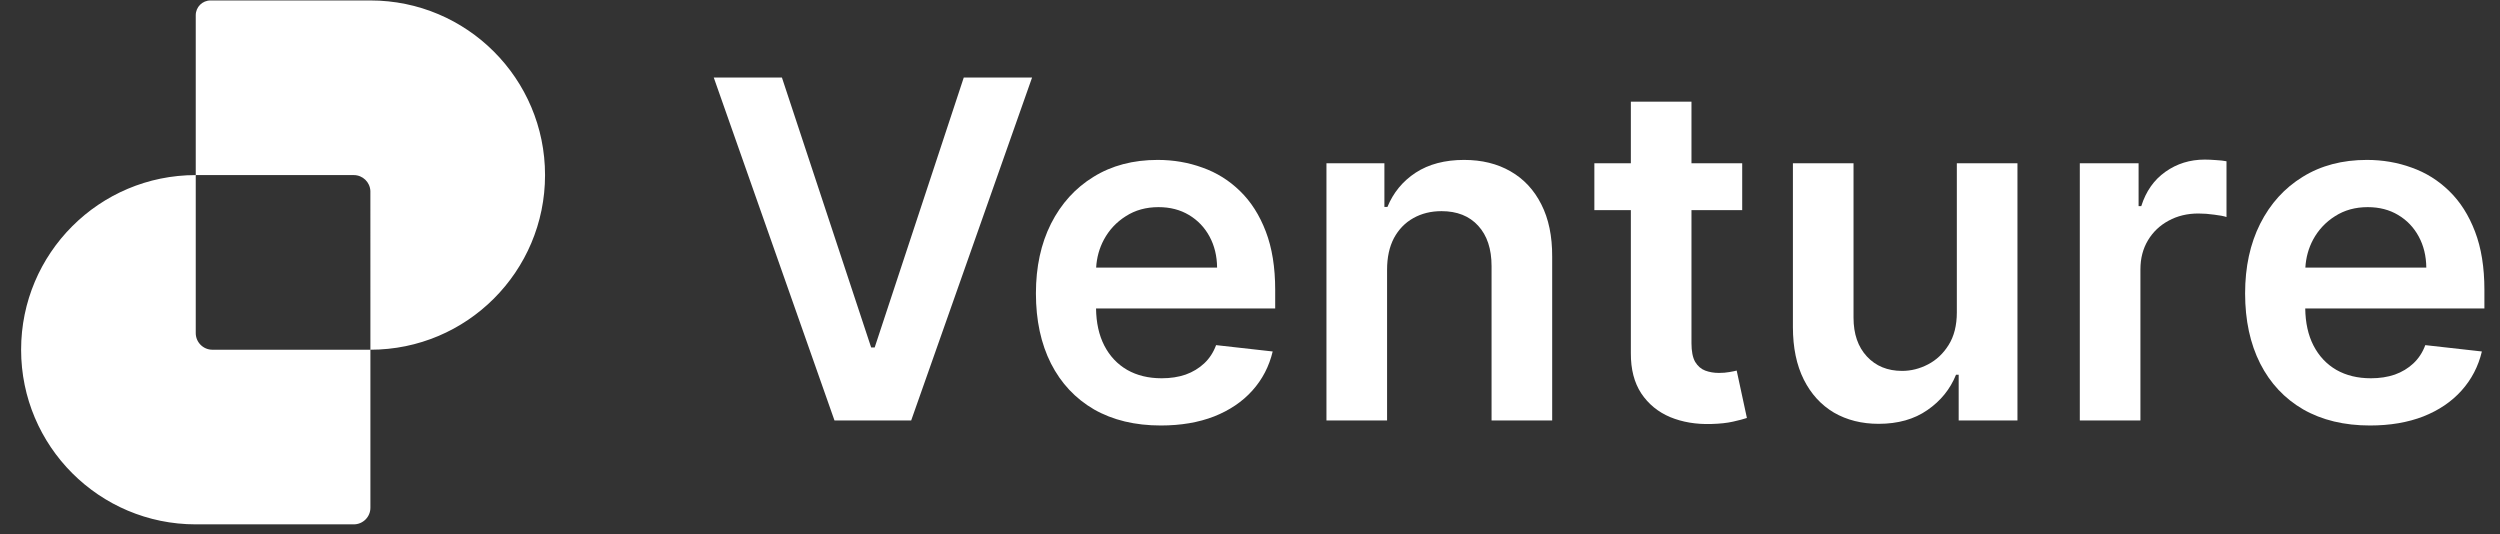
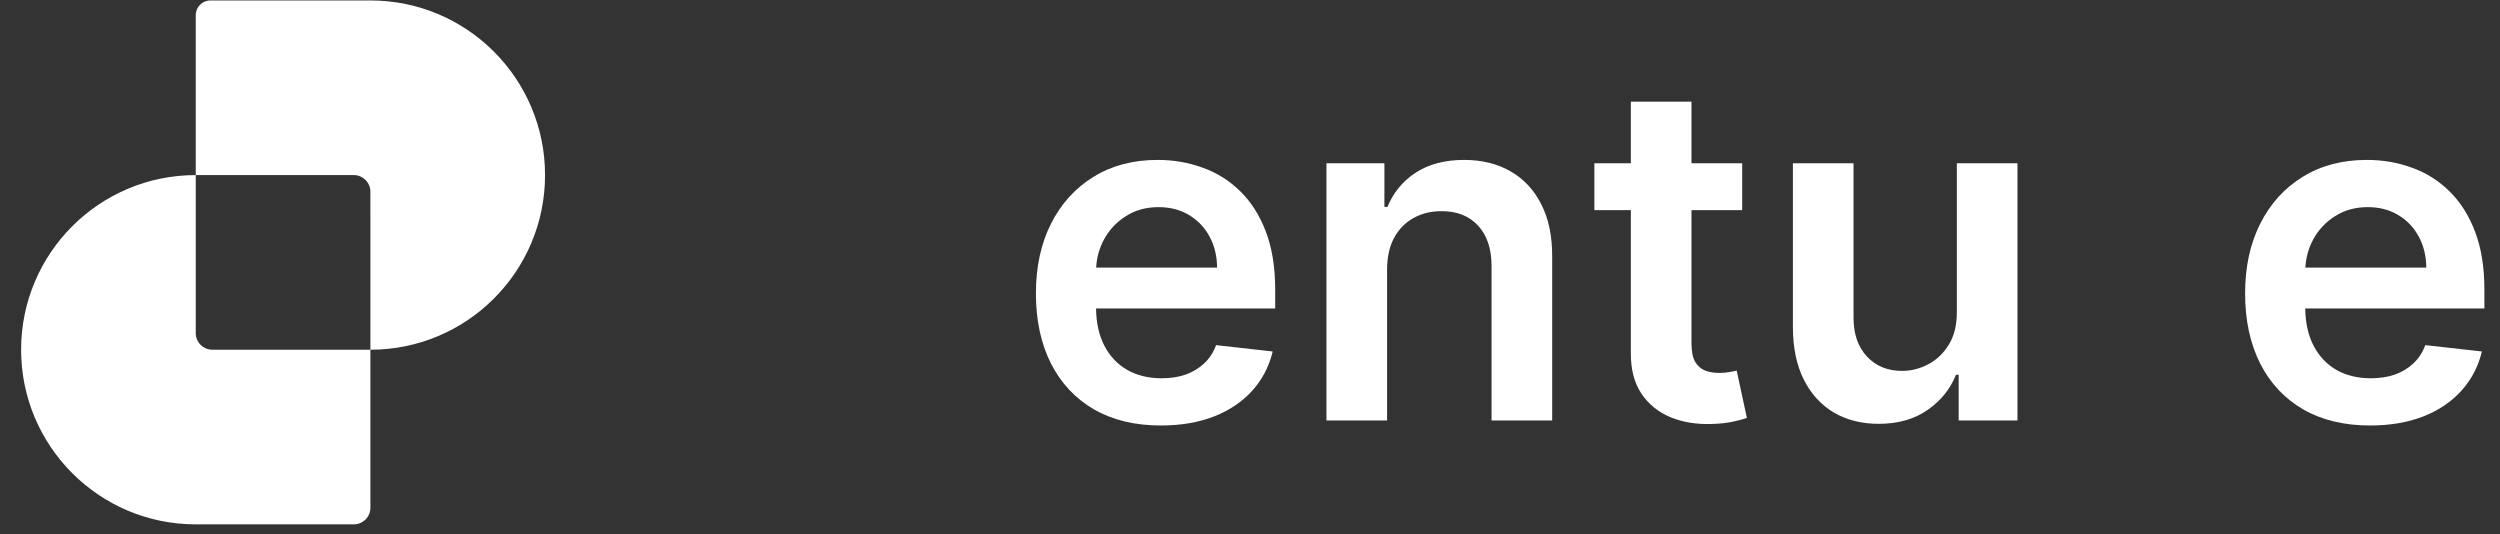
<svg xmlns="http://www.w3.org/2000/svg" width="117" height="25" viewBox="0 0 117 25" fill="none">
  <rect x="0" y="0" width="117" height="25" fill="#333333" stroke="none" />
  <path fill-rule="evenodd" clip-rule="evenodd" d="M9.161 0.711V8.194C4.647 8.194 0.988 11.853 0.988 16.367C0.988 20.881 4.648 24.54 9.162 24.54H16.556C16.986 24.54 17.335 24.192 17.335 23.762V16.367C21.849 16.367 25.508 12.708 25.508 8.194C25.508 3.68 21.848 0.021 17.334 0.021H9.852C9.47 0.021 9.161 0.33 9.161 0.711ZM17.335 16.367H9.94C9.51 16.367 9.161 16.018 9.161 15.589L9.161 8.194L16.56 8.194C16.977 8.196 17.317 8.526 17.334 8.94L17.335 16.367Z" fill="white" />
-   <path d="M36.594 3.629L40.77 16.261H40.935L45.104 3.629H48.301L42.643 19.678H39.054L33.404 3.629H36.594Z" fill="white" />
  <path d="M81.535 9.835V7.641H79.161V4.757H76.324V7.641H74.616V9.835H76.324V16.528C76.319 17.28 76.481 17.907 76.81 18.409C77.144 18.91 77.596 19.281 78.166 19.521C78.735 19.756 79.375 19.864 80.086 19.843C80.488 19.832 80.828 19.796 81.104 19.733C81.386 19.67 81.603 19.613 81.755 19.561L81.277 17.343C81.198 17.364 81.084 17.387 80.932 17.413C80.786 17.439 80.624 17.453 80.446 17.453C80.211 17.453 79.997 17.416 79.803 17.343C79.61 17.27 79.454 17.134 79.333 16.935C79.218 16.732 79.161 16.439 79.161 16.058V9.835H81.535Z" fill="white" />
-   <path d="M97.335 7.641V19.678H100.172V12.602C100.172 12.09 100.29 11.638 100.525 11.246C100.76 10.854 101.081 10.549 101.489 10.329C101.901 10.104 102.366 9.992 102.884 9.992C103.124 9.992 103.372 10.01 103.628 10.047C103.889 10.078 104.08 10.115 104.2 10.157V7.547C104.07 7.521 103.905 7.503 103.706 7.492C103.513 7.477 103.338 7.469 103.181 7.469C102.492 7.469 101.878 7.659 101.34 8.041C100.807 8.417 100.431 8.952 100.211 9.647H100.086V7.641H97.335Z" fill="white" />
  <path fill-rule="evenodd" clip-rule="evenodd" d="M107.791 19.161C108.668 19.662 109.711 19.913 110.917 19.913C111.853 19.913 112.683 19.772 113.41 19.49C114.136 19.203 114.731 18.8 115.196 18.283C115.666 17.761 115.985 17.149 116.152 16.449L113.504 16.152C113.378 16.491 113.193 16.776 112.947 17.006C112.702 17.236 112.412 17.411 112.077 17.531C111.743 17.646 111.369 17.703 110.957 17.703C110.34 17.703 109.802 17.573 109.342 17.311C108.883 17.045 108.525 16.664 108.269 16.167C108.021 15.683 107.894 15.105 107.885 14.435H116.27V13.566C116.27 12.51 116.124 11.601 115.831 10.838C115.538 10.07 115.136 9.438 114.624 8.942C114.117 8.446 113.532 8.08 112.869 7.845C112.211 7.604 111.51 7.484 110.769 7.484C109.619 7.484 108.619 7.748 107.767 8.276C106.916 8.798 106.252 9.53 105.777 10.47C105.307 11.405 105.071 12.492 105.071 13.73C105.071 14.989 105.307 16.084 105.777 17.014C106.247 17.938 106.918 18.654 107.791 19.161ZM107.891 12.523C107.918 12.052 108.039 11.615 108.253 11.214C108.499 10.76 108.841 10.394 109.28 10.117C109.719 9.835 110.228 9.694 110.808 9.694C111.351 9.694 111.827 9.817 112.234 10.062C112.647 10.308 112.968 10.645 113.198 11.073C113.428 11.497 113.545 11.98 113.551 12.523H107.891Z" fill="white" />
  <path d="M91.58 14.616V7.641H94.417V19.678H91.666V17.539H91.541C91.269 18.213 90.823 18.764 90.201 19.192C89.585 19.621 88.825 19.835 87.921 19.835C87.132 19.835 86.434 19.66 85.828 19.31C85.228 18.954 84.757 18.44 84.418 17.766C84.078 17.087 83.908 16.267 83.908 15.305V7.641H86.745V14.867C86.745 15.629 86.954 16.235 87.372 16.684C87.79 17.134 88.339 17.358 89.018 17.358C89.436 17.358 89.841 17.257 90.232 17.053C90.624 16.849 90.946 16.546 91.196 16.144C91.452 15.736 91.58 15.227 91.58 14.616Z" fill="white" />
  <path d="M64.915 12.625V19.678H62.078V7.641H64.79V9.686H64.931C65.208 9.012 65.649 8.477 66.255 8.08C66.866 7.683 67.621 7.484 68.52 7.484C69.35 7.484 70.074 7.662 70.691 8.017C71.312 8.372 71.793 8.887 72.132 9.561C72.477 10.235 72.647 11.053 72.642 12.014V19.678H69.805V12.453C69.805 11.648 69.596 11.019 69.178 10.564C68.765 10.11 68.193 9.882 67.462 9.882C66.966 9.882 66.524 9.992 66.138 10.211C65.756 10.426 65.456 10.736 65.236 11.144C65.022 11.552 64.915 12.045 64.915 12.625Z" fill="white" />
  <path fill-rule="evenodd" clip-rule="evenodd" d="M51.2 19.161C52.078 19.662 53.12 19.913 54.327 19.913C55.262 19.913 56.093 19.772 56.819 19.49C57.545 19.203 58.141 18.8 58.606 18.283C59.076 17.761 59.395 17.149 59.562 16.449L56.913 16.152C56.788 16.491 56.602 16.776 56.357 17.006C56.111 17.236 55.821 17.411 55.487 17.531C55.153 17.646 54.779 17.703 54.366 17.703C53.75 17.703 53.212 17.573 52.752 17.311C52.292 17.045 51.934 16.664 51.678 16.167C51.431 15.683 51.303 15.105 51.295 14.435H59.679V13.566C59.679 12.51 59.533 11.601 59.241 10.838C58.948 10.07 58.546 9.438 58.034 8.942C57.527 8.446 56.942 8.08 56.278 7.845C55.62 7.604 54.92 7.484 54.178 7.484C53.029 7.484 52.028 7.748 51.177 8.276C50.325 8.798 49.662 9.53 49.186 10.47C48.716 11.405 48.481 12.492 48.481 13.73C48.481 14.989 48.716 16.084 49.186 17.014C49.657 17.938 50.328 18.654 51.2 19.161ZM56.96 12.523H51.3C51.327 12.052 51.448 11.615 51.663 11.214C51.908 10.76 52.25 10.394 52.689 10.117C53.128 9.835 53.637 9.694 54.217 9.694C54.761 9.694 55.236 9.817 55.644 10.062C56.056 10.308 56.378 10.645 56.608 11.073C56.837 11.497 56.955 11.98 56.96 12.523Z" fill="white" />
</svg>